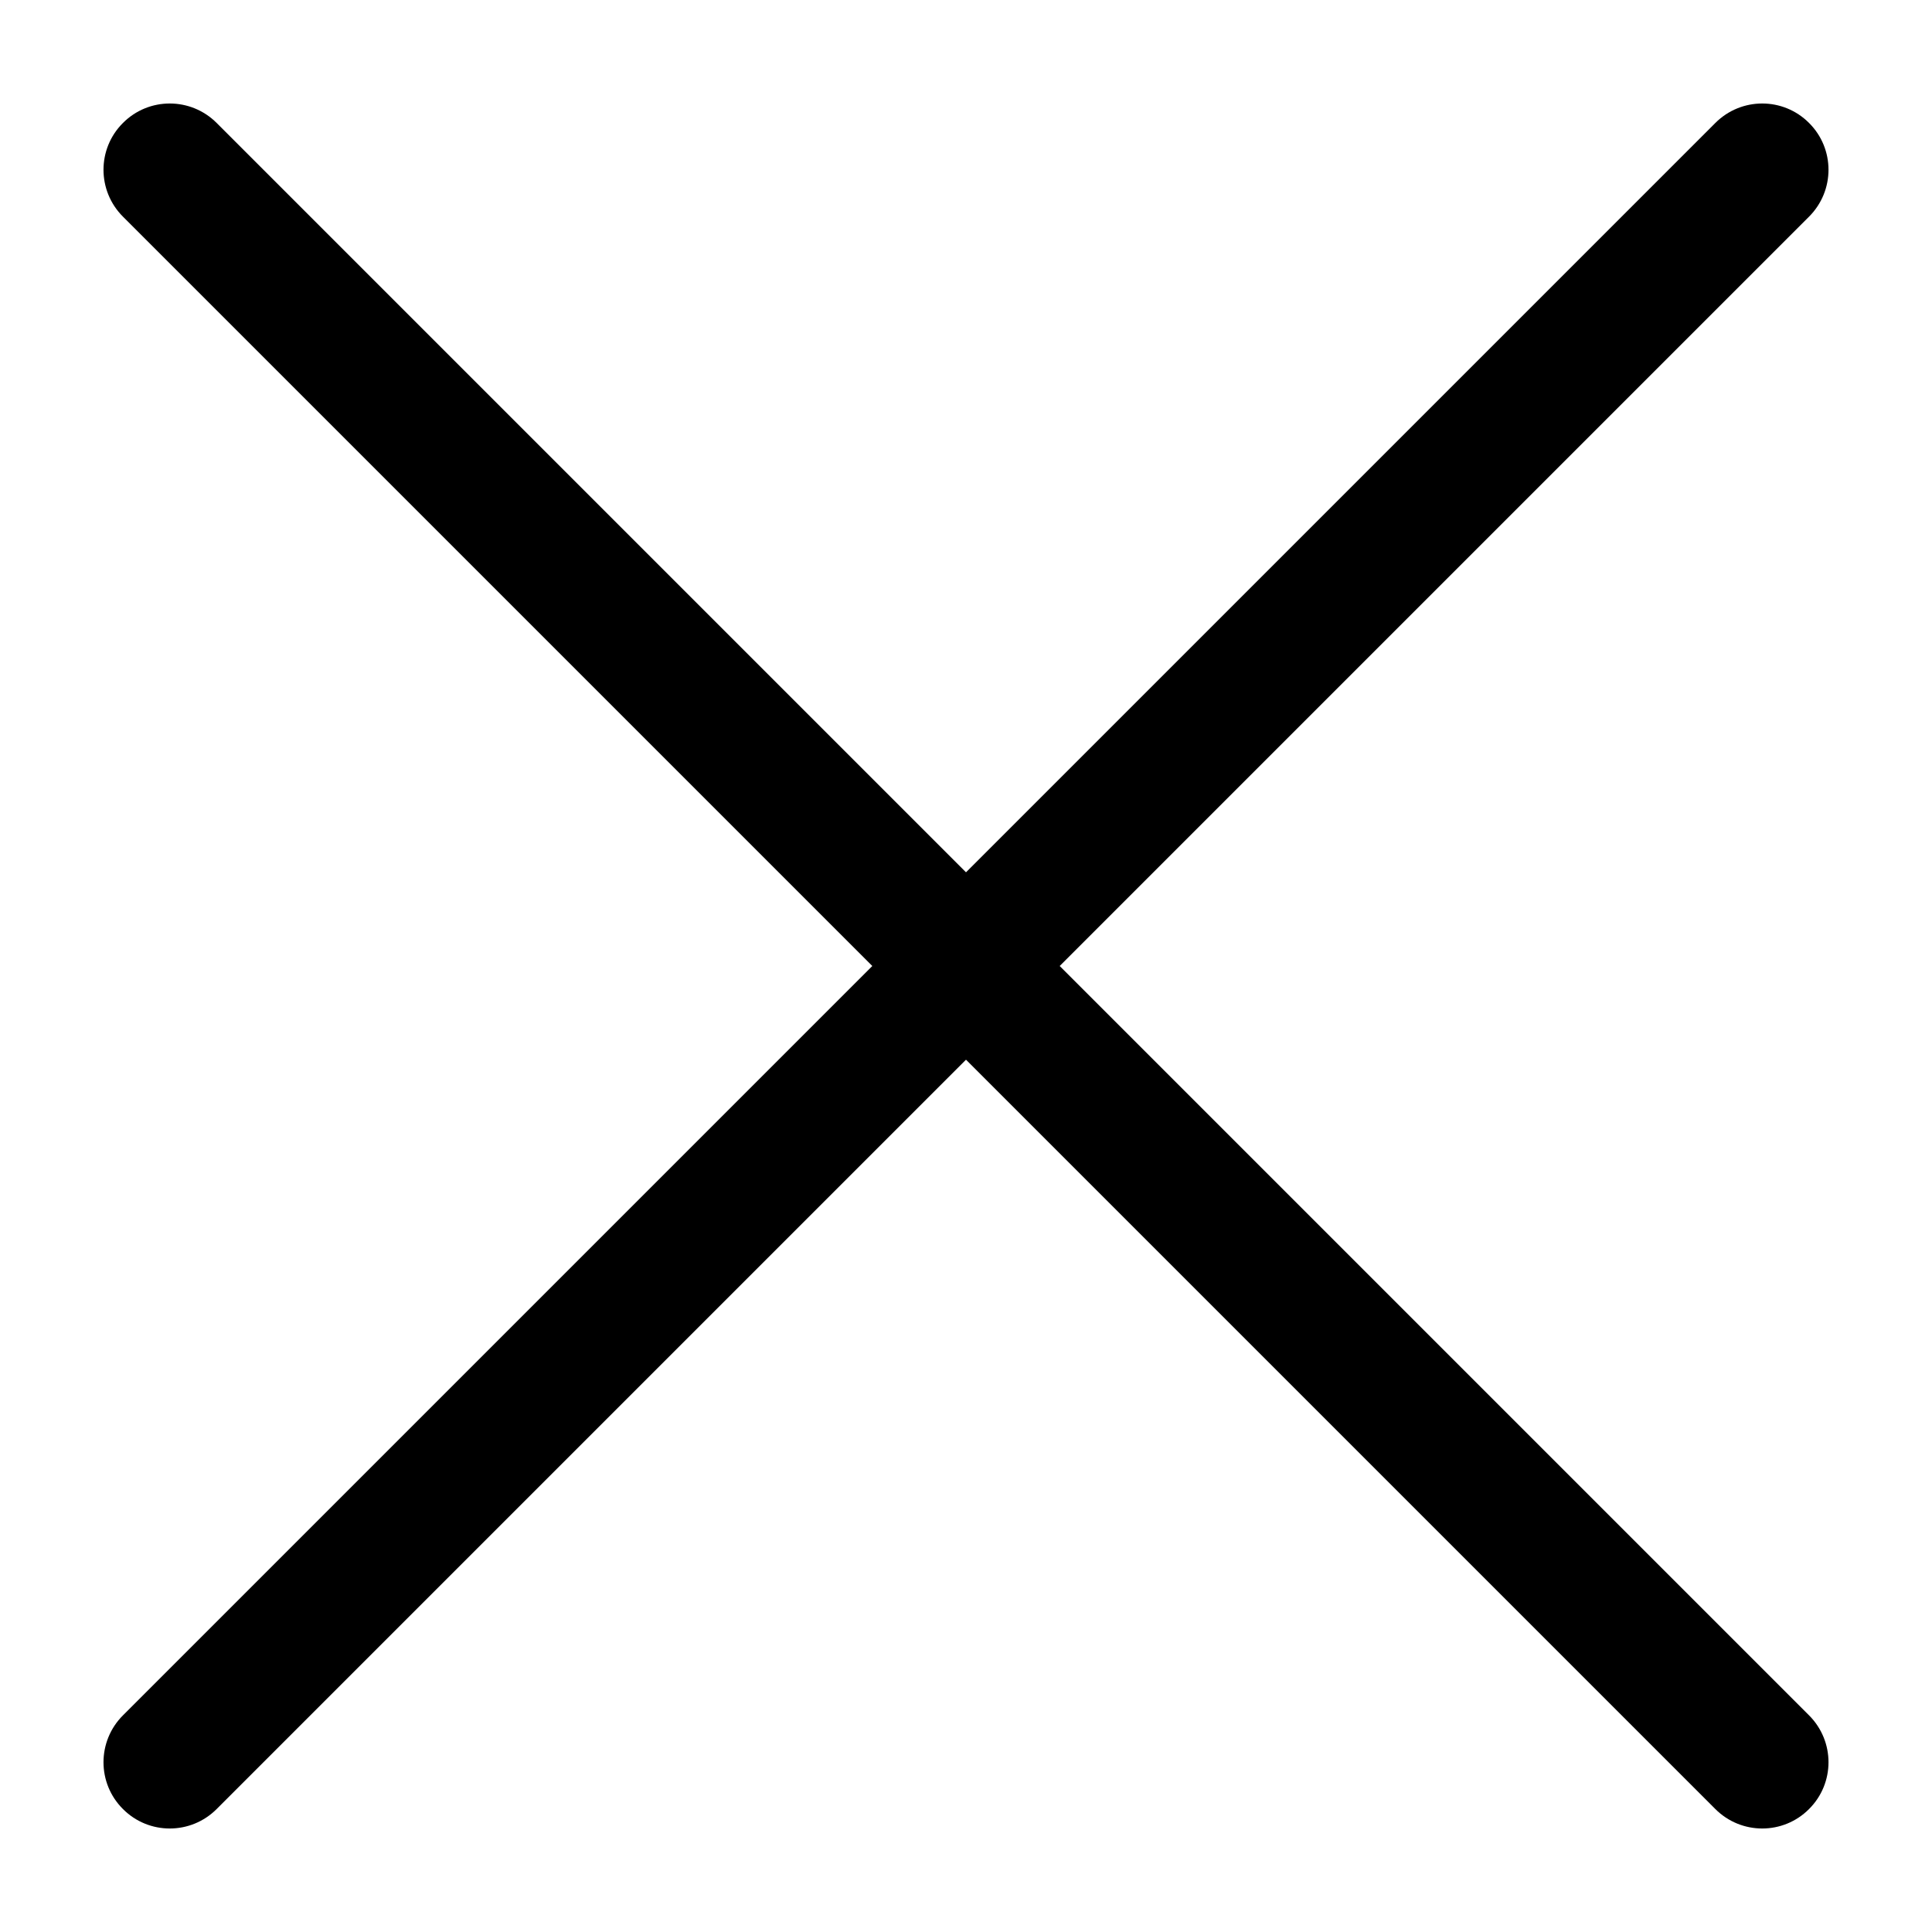
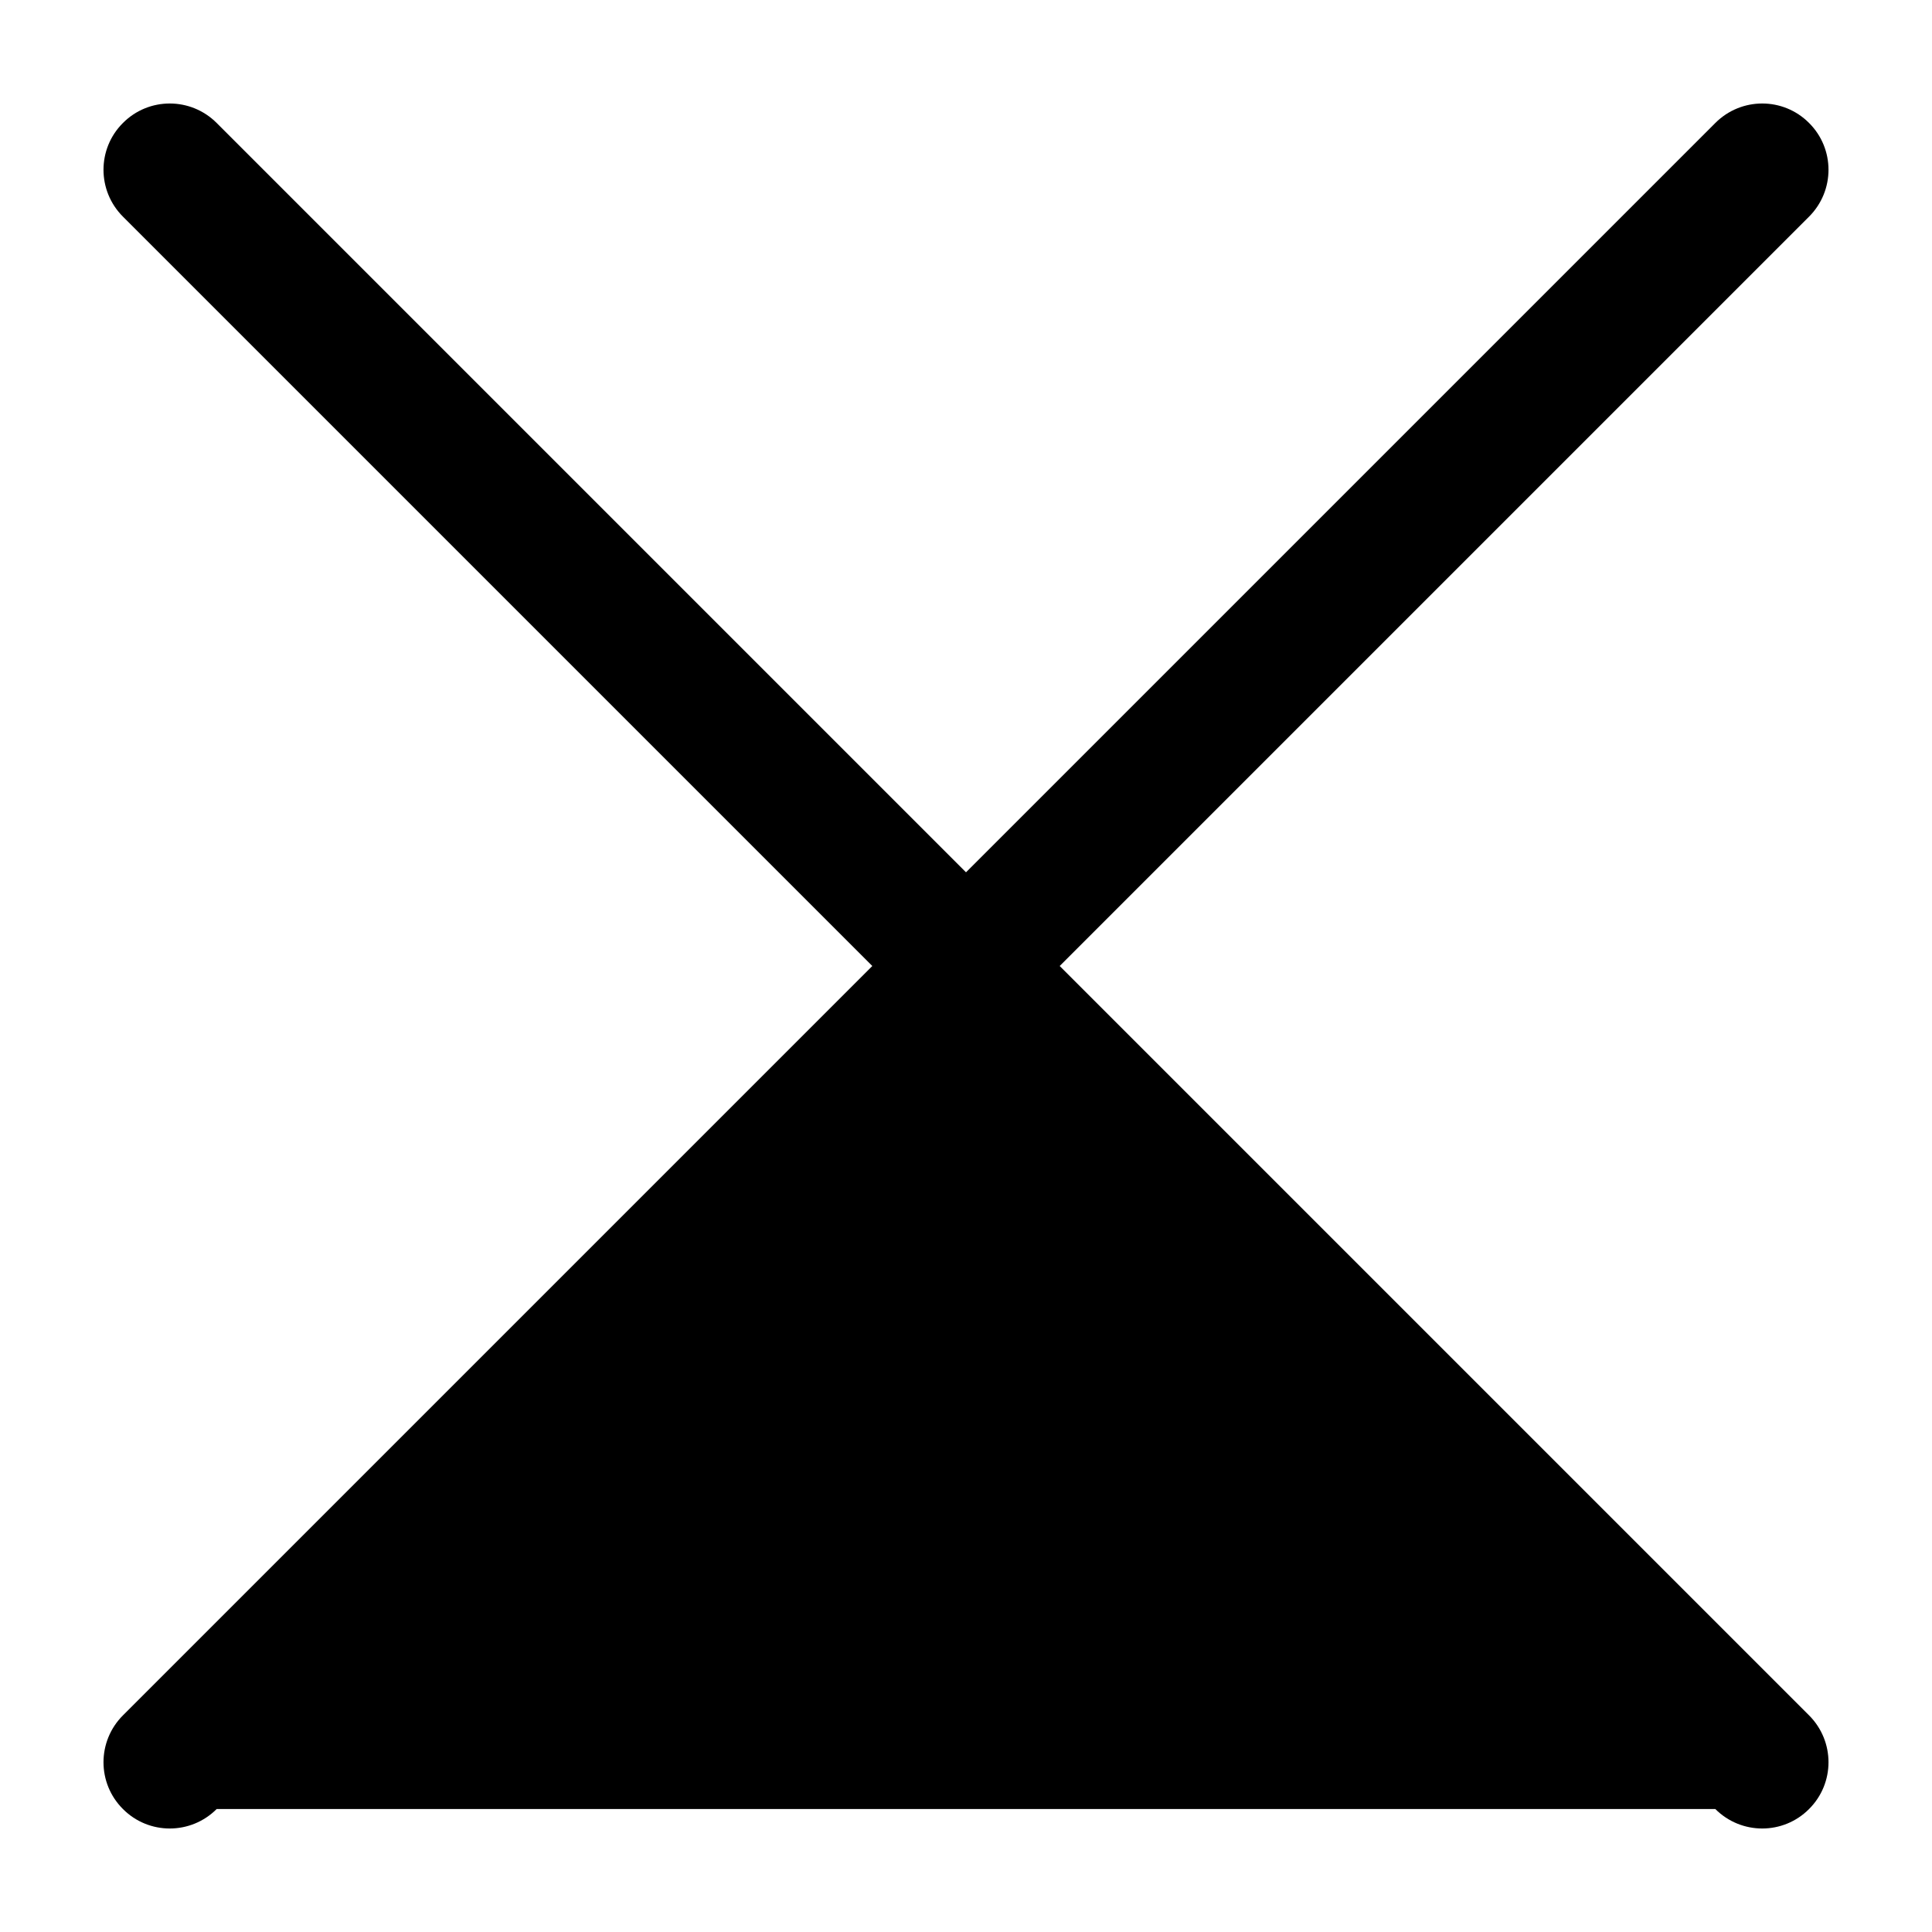
<svg xmlns="http://www.w3.org/2000/svg" width="14" height="14" viewBox="0 0 14 14" fill="none">
-   <path d="M13.109 0.891C12.922 0.703 12.618 0.703 12.43 0.891L7 6.321L1.57 0.891C1.382 0.703 1.078 0.703 0.891 0.891C0.703 1.078 0.703 1.382 0.891 1.57L6.321 7L0.891 12.43C0.703 12.618 0.703 12.922 0.891 13.109C1.078 13.297 1.382 13.297 1.57 13.109L7 7.679L12.43 13.109C12.618 13.297 12.922 13.297 13.109 13.109C13.297 12.922 13.297 12.618 13.109 12.43L7.679 7L13.109 1.57C13.297 1.382 13.297 1.078 13.109 0.891Z" fill="black" />
+   <path d="M13.109 0.891C12.922 0.703 12.618 0.703 12.43 0.891L7 6.321L1.57 0.891C1.382 0.703 1.078 0.703 0.891 0.891C0.703 1.078 0.703 1.382 0.891 1.57L6.321 7L0.891 12.43C0.703 12.618 0.703 12.922 0.891 13.109C1.078 13.297 1.382 13.297 1.57 13.109L12.43 13.109C12.618 13.297 12.922 13.297 13.109 13.109C13.297 12.922 13.297 12.618 13.109 12.43L7.679 7L13.109 1.57C13.297 1.382 13.297 1.078 13.109 0.891Z" fill="black" />
</svg>